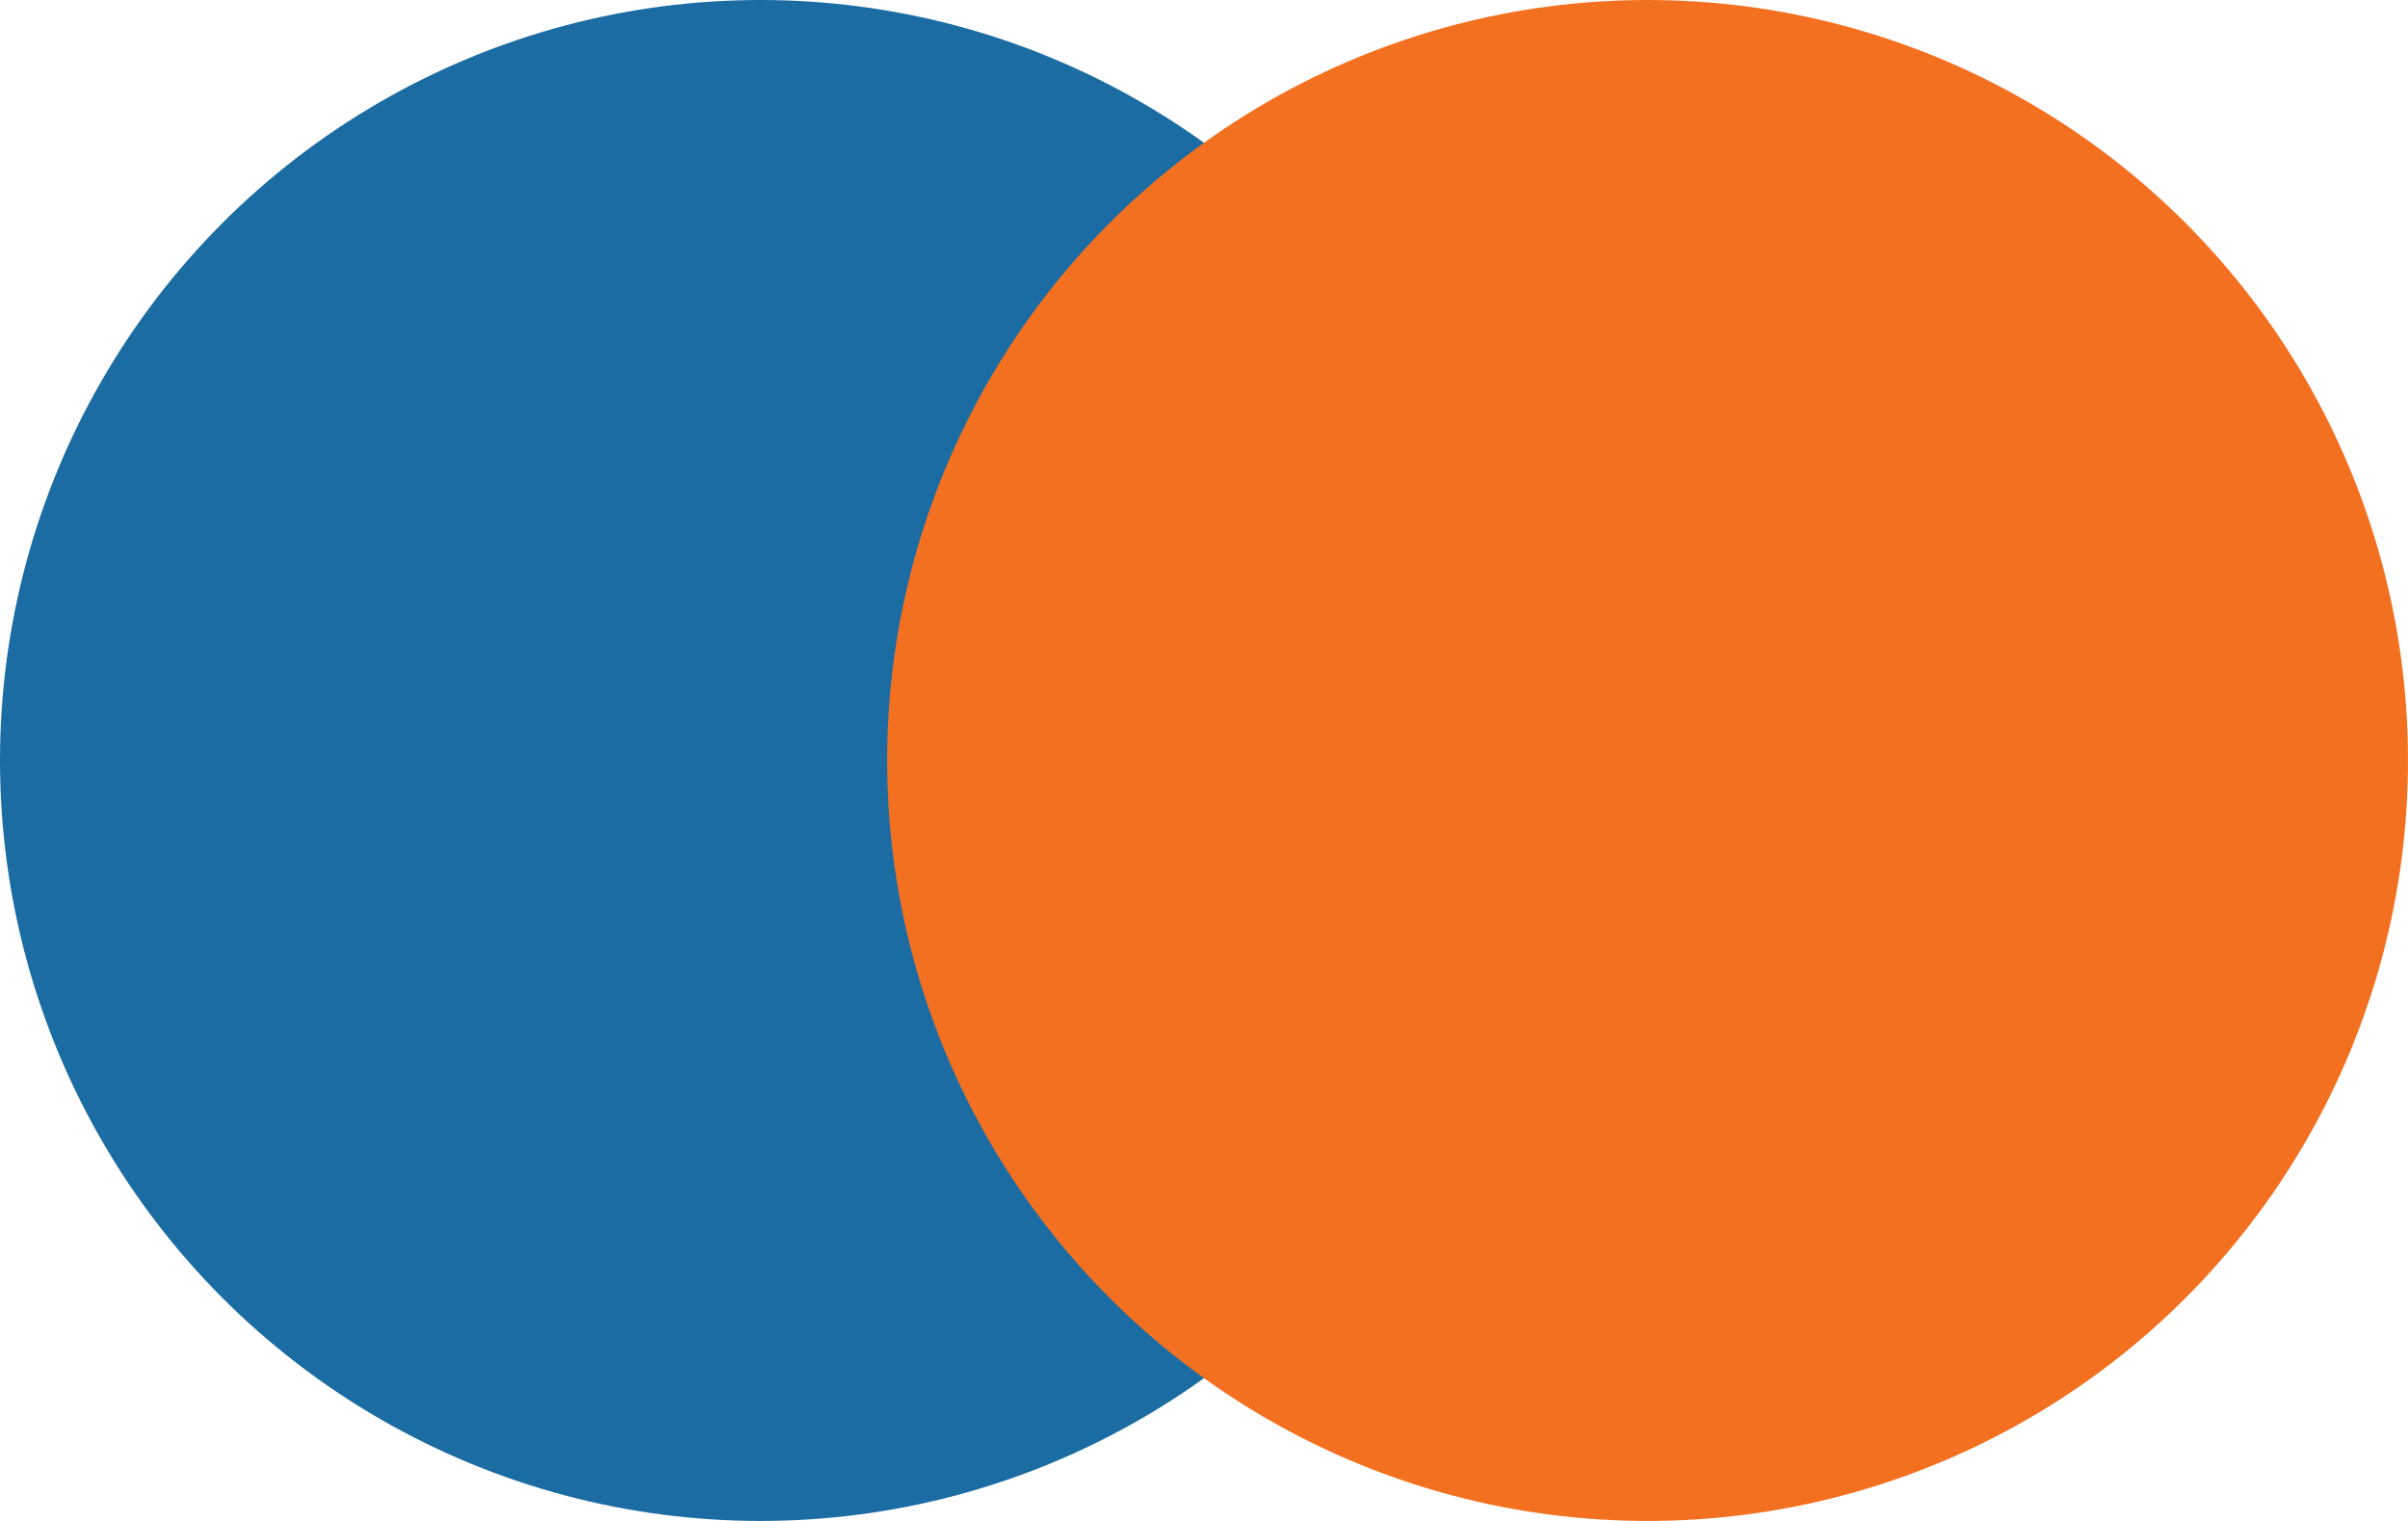
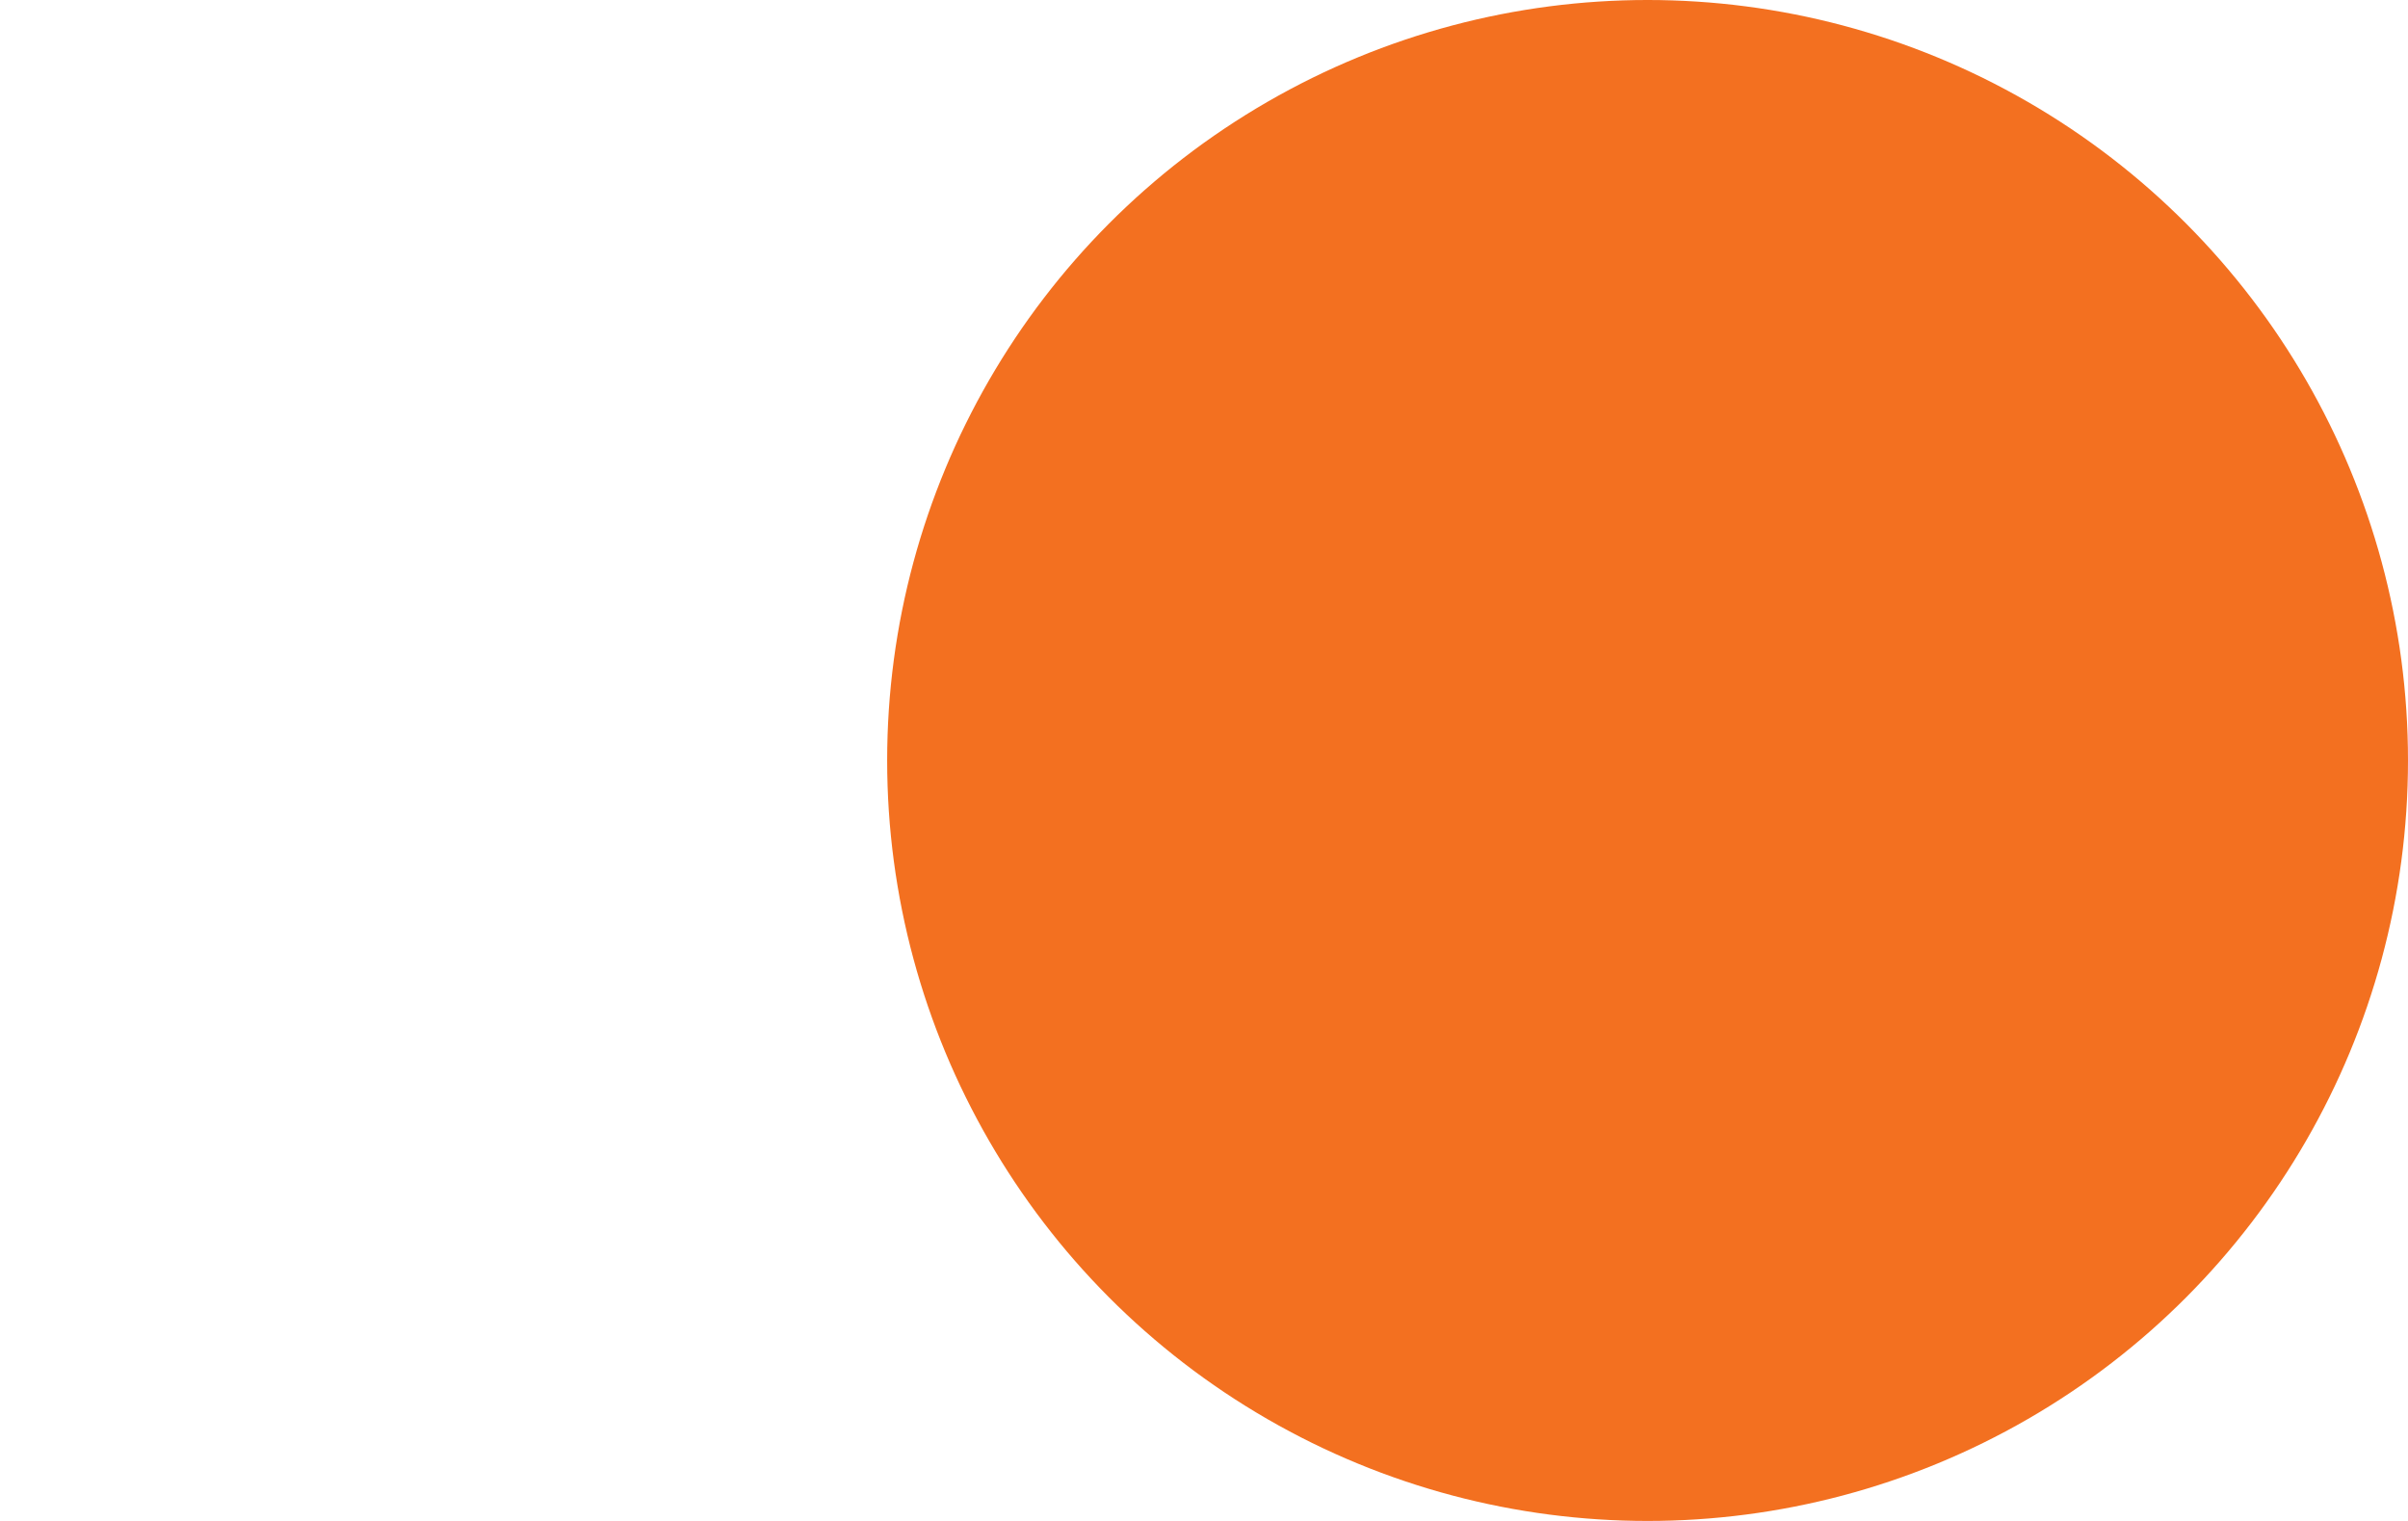
<svg xmlns="http://www.w3.org/2000/svg" width="19" height="12" viewBox="0 0 19 12">
  <g id="link-icon" transform="translate(-360 -496)">
-     <circle id="Ellipse_1" data-name="Ellipse 1" cx="6" cy="6" r="6" transform="translate(360 496)" fill="#1b6ca3" />
    <circle id="Ellipse_2" data-name="Ellipse 2" cx="6" cy="6" r="6" transform="translate(367 496)" fill="#f37020" />
  </g>
</svg>